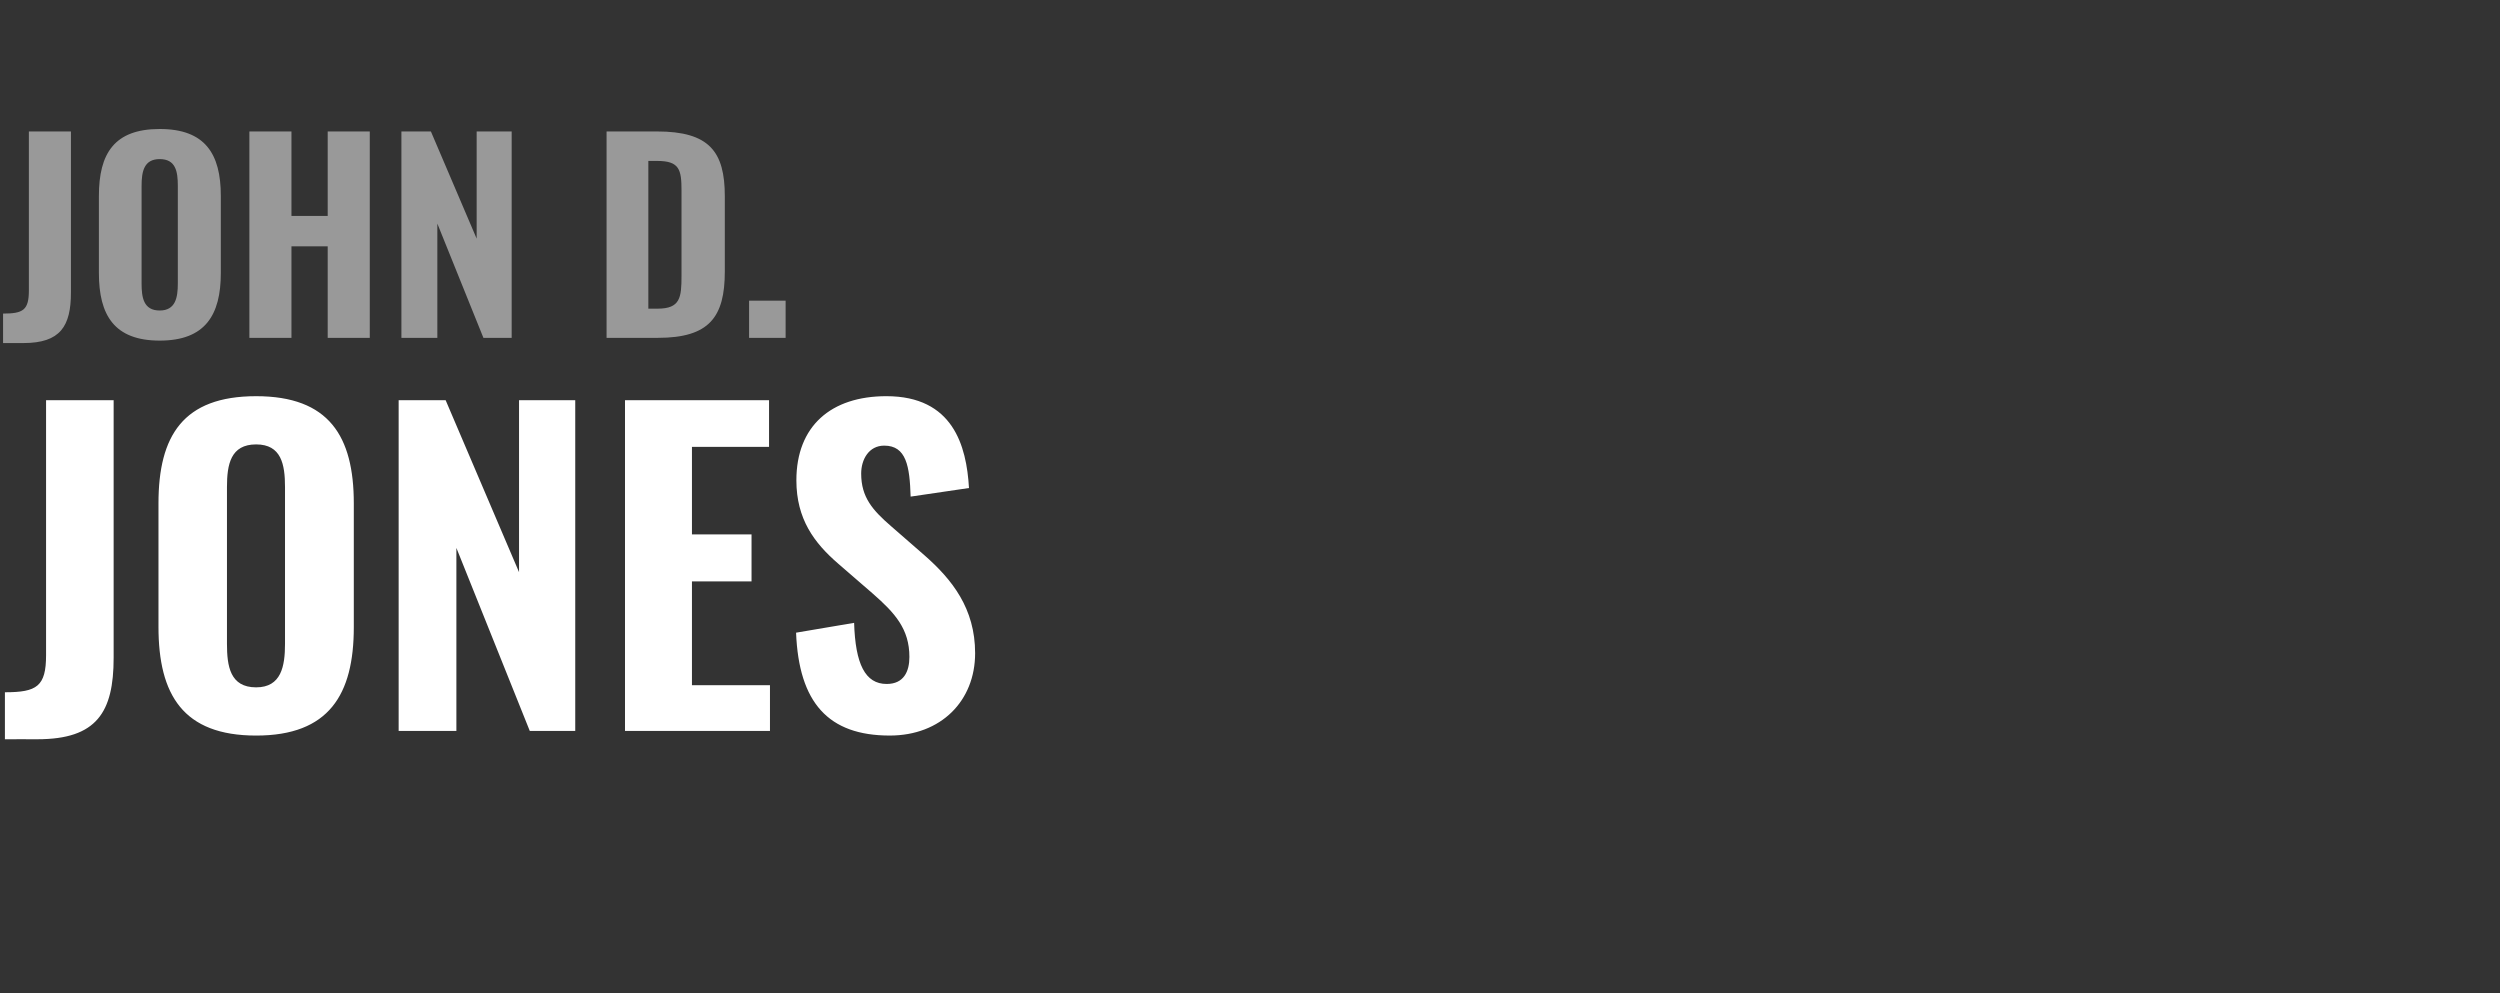
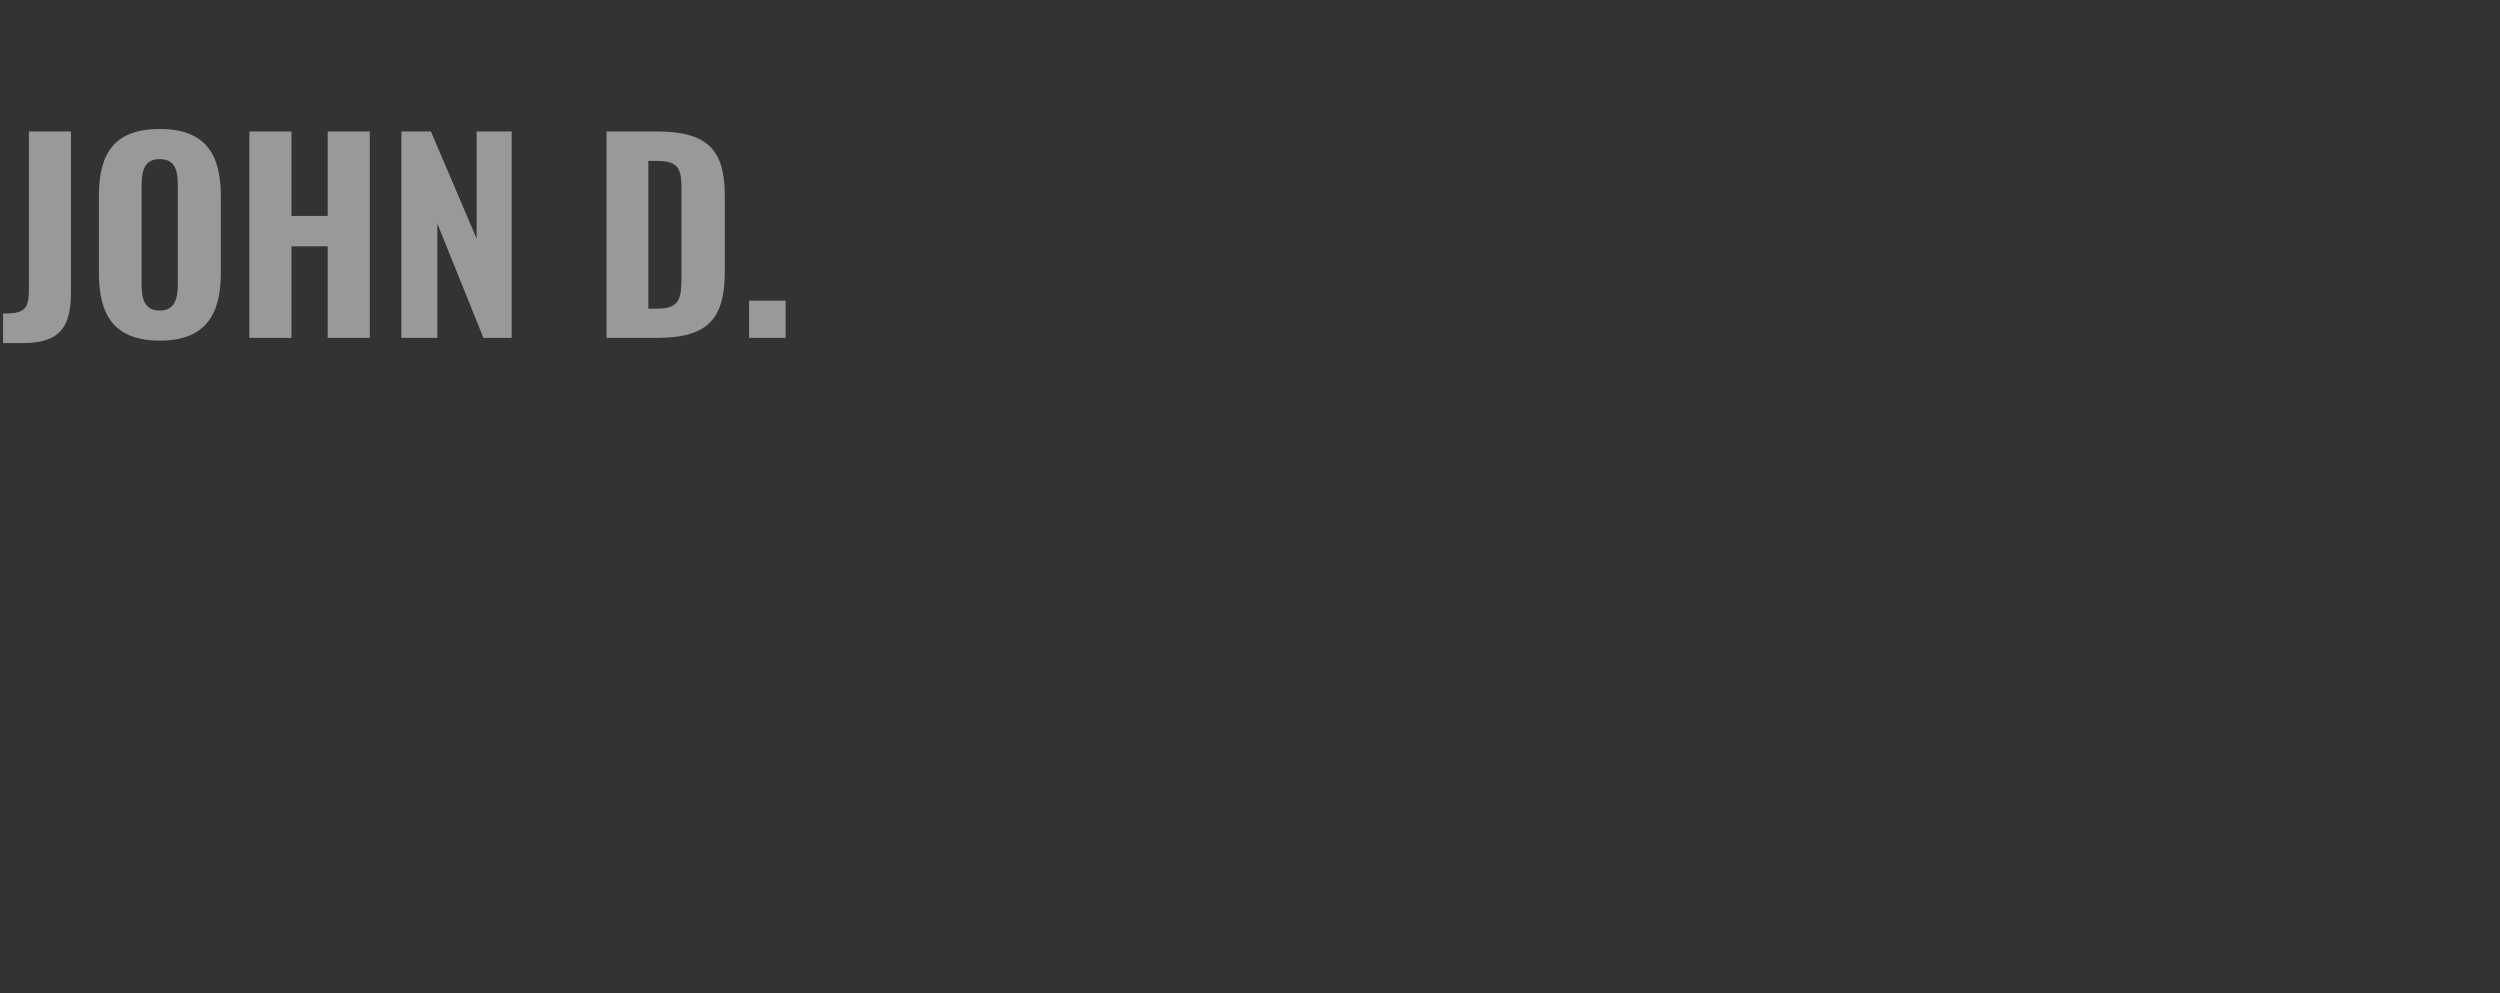
<svg xmlns="http://www.w3.org/2000/svg" version="1.1" width="814px" height="323.4px" viewBox="0 -11 814 323.4" style="top:-11px">
  <rect x="0" y="-11" width="814" height="323.4" fill="#333333" stroke="none" />
  <desc>JOHN D. JONES</desc>
  <defs />
  <g id="Polygon75734">
-     <path d="m1.6 214.4c10.4 0 13.4-1.9 13.4-12.1c.03-.02 0-83 0-83l22 0c0 0-.03 83.91 0 83.9c0 17.7-5.5 26.5-24.8 26.5c.04-.02-10.6 0-10.6 0c0 0 0-15.32 0-15.3zm50-21.3c0 0 0-40.2 0-40.2c0-22 8-34.9 31.8-34.9c23.7 0 31.8 13 31.8 34.9c0 0 0 40.3 0 40.3c0 22-8.1 35.3-31.8 35.3c-23.8 0-31.8-13.3-31.8-35.4zm41.2 5.5c0 0 0-51 0-51c0-7.4-1.2-13.9-9.4-13.9c-8.3 0-9.5 6.5-9.5 13.9c0 0 0 51 0 51c0 7.3 1 14.2 9.5 14.2c8.2 0 9.4-6.9 9.4-14.2zm37-79.3l15.3 0l23.9 56l0-56l18.3 0l0 107.7l-14.8 0l-23.9-59.6l0 59.6l-18.8 0l0-107.7zm73.7 0l46.9 0l0 15.2l-25.1 0l0 28.5l19.4 0l0 15.3l-19.4 0l0 33.8l25.4 0l0 14.9l-47.2 0l0-107.7zm55.7 75.7c0 0 18.9-3.2 18.9-3.2c.4 13.4 3.6 19.9 10.6 19.9c5.6 0 7.4-4.1 7.4-8.8c0-9.1-4.7-14.3-11.9-20.6c0 0-11.2-9.7-11.2-9.7c-7.9-6.8-13.7-14.6-13.7-27.2c0-17.7 11.3-27.4 29.3-27.4c21.7 0 26.1 16.1 26.9 29.9c0 0-19 2.8-19 2.8c-.3-9.9-1.4-16.6-8.6-16.6c-5 0-7.5 4.5-7.5 9.1c0 7.7 3.7 11.9 9.7 17.1c0 0 10.9 9.5 10.9 9.5c9 7.9 16.5 17.3 16.5 31.9c0 15.5-11.1 26.8-27.8 26.8c-20 0-29.6-10.7-30.5-33.5z" stroke="none" fill="#fff" />
-   </g>
+     </g>
  <g id="Polygon75733">
    <path d="m1 91.1c6.5 0 8.4-1.1 8.4-7.5c-.02-.02 0-51.8 0-51.8l13.7 0c0 0-.03 52.36 0 52.4c0 11-3.4 16.5-15.5 16.5c.04-.02-6.6 0-6.6 0c0 0 0-9.57 0-9.6zm31.2-13.2c0 0 0-25.1 0-25.1c0-13.8 5-21.8 19.8-21.8c14.8 0 19.9 8.1 19.9 21.8c0 0 0 25.1 0 25.1c0 13.7-5.1 22-19.9 22c-14.8 0-19.8-8.3-19.8-22zm25.7 3.4c0 0 0-31.8 0-31.8c0-4.7-.7-8.7-5.9-8.7c-5.1 0-5.9 4-5.9 8.7c0 0 0 31.8 0 31.8c0 4.5.6 8.8 5.9 8.8c5.2 0 5.9-4.3 5.9-8.8zm23.3-49.5l13.7 0l0 27.5l11.8 0l0-27.5l13.7 0l0 67.2l-13.7 0l0-29.8l-11.8 0l0 29.8l-13.7 0l0-67.2zm49.5 0l9.6 0l14.9 34.9l0-34.9l11.4 0l0 67.2l-9.2 0l-15-37.2l0 37.2l-11.7 0l0-67.2zm66.8 0c0 0 16.39-.01 16.4 0c17 0 22.1 6.5 22.1 21.1c0 0 0 24.5 0 24.5c0 14.9-5.1 21.6-21.8 21.6c.02.02-16.7 0-16.7 0l0-67.2zm16.6 57.7c7.4 0 7.8-3.6 7.8-10.7c0 0 0-27.8 0-27.8c0-6.8-.7-9.6-7.9-9.6c-.03.02-2.9 0-2.9 0l0 48.1c0 0 2.95-.03 3 0zm29.8-2.6l11.9 0l0 12.1l-11.9 0l0-12.1z" stroke="none" fill="#999999" />
  </g>
</svg>